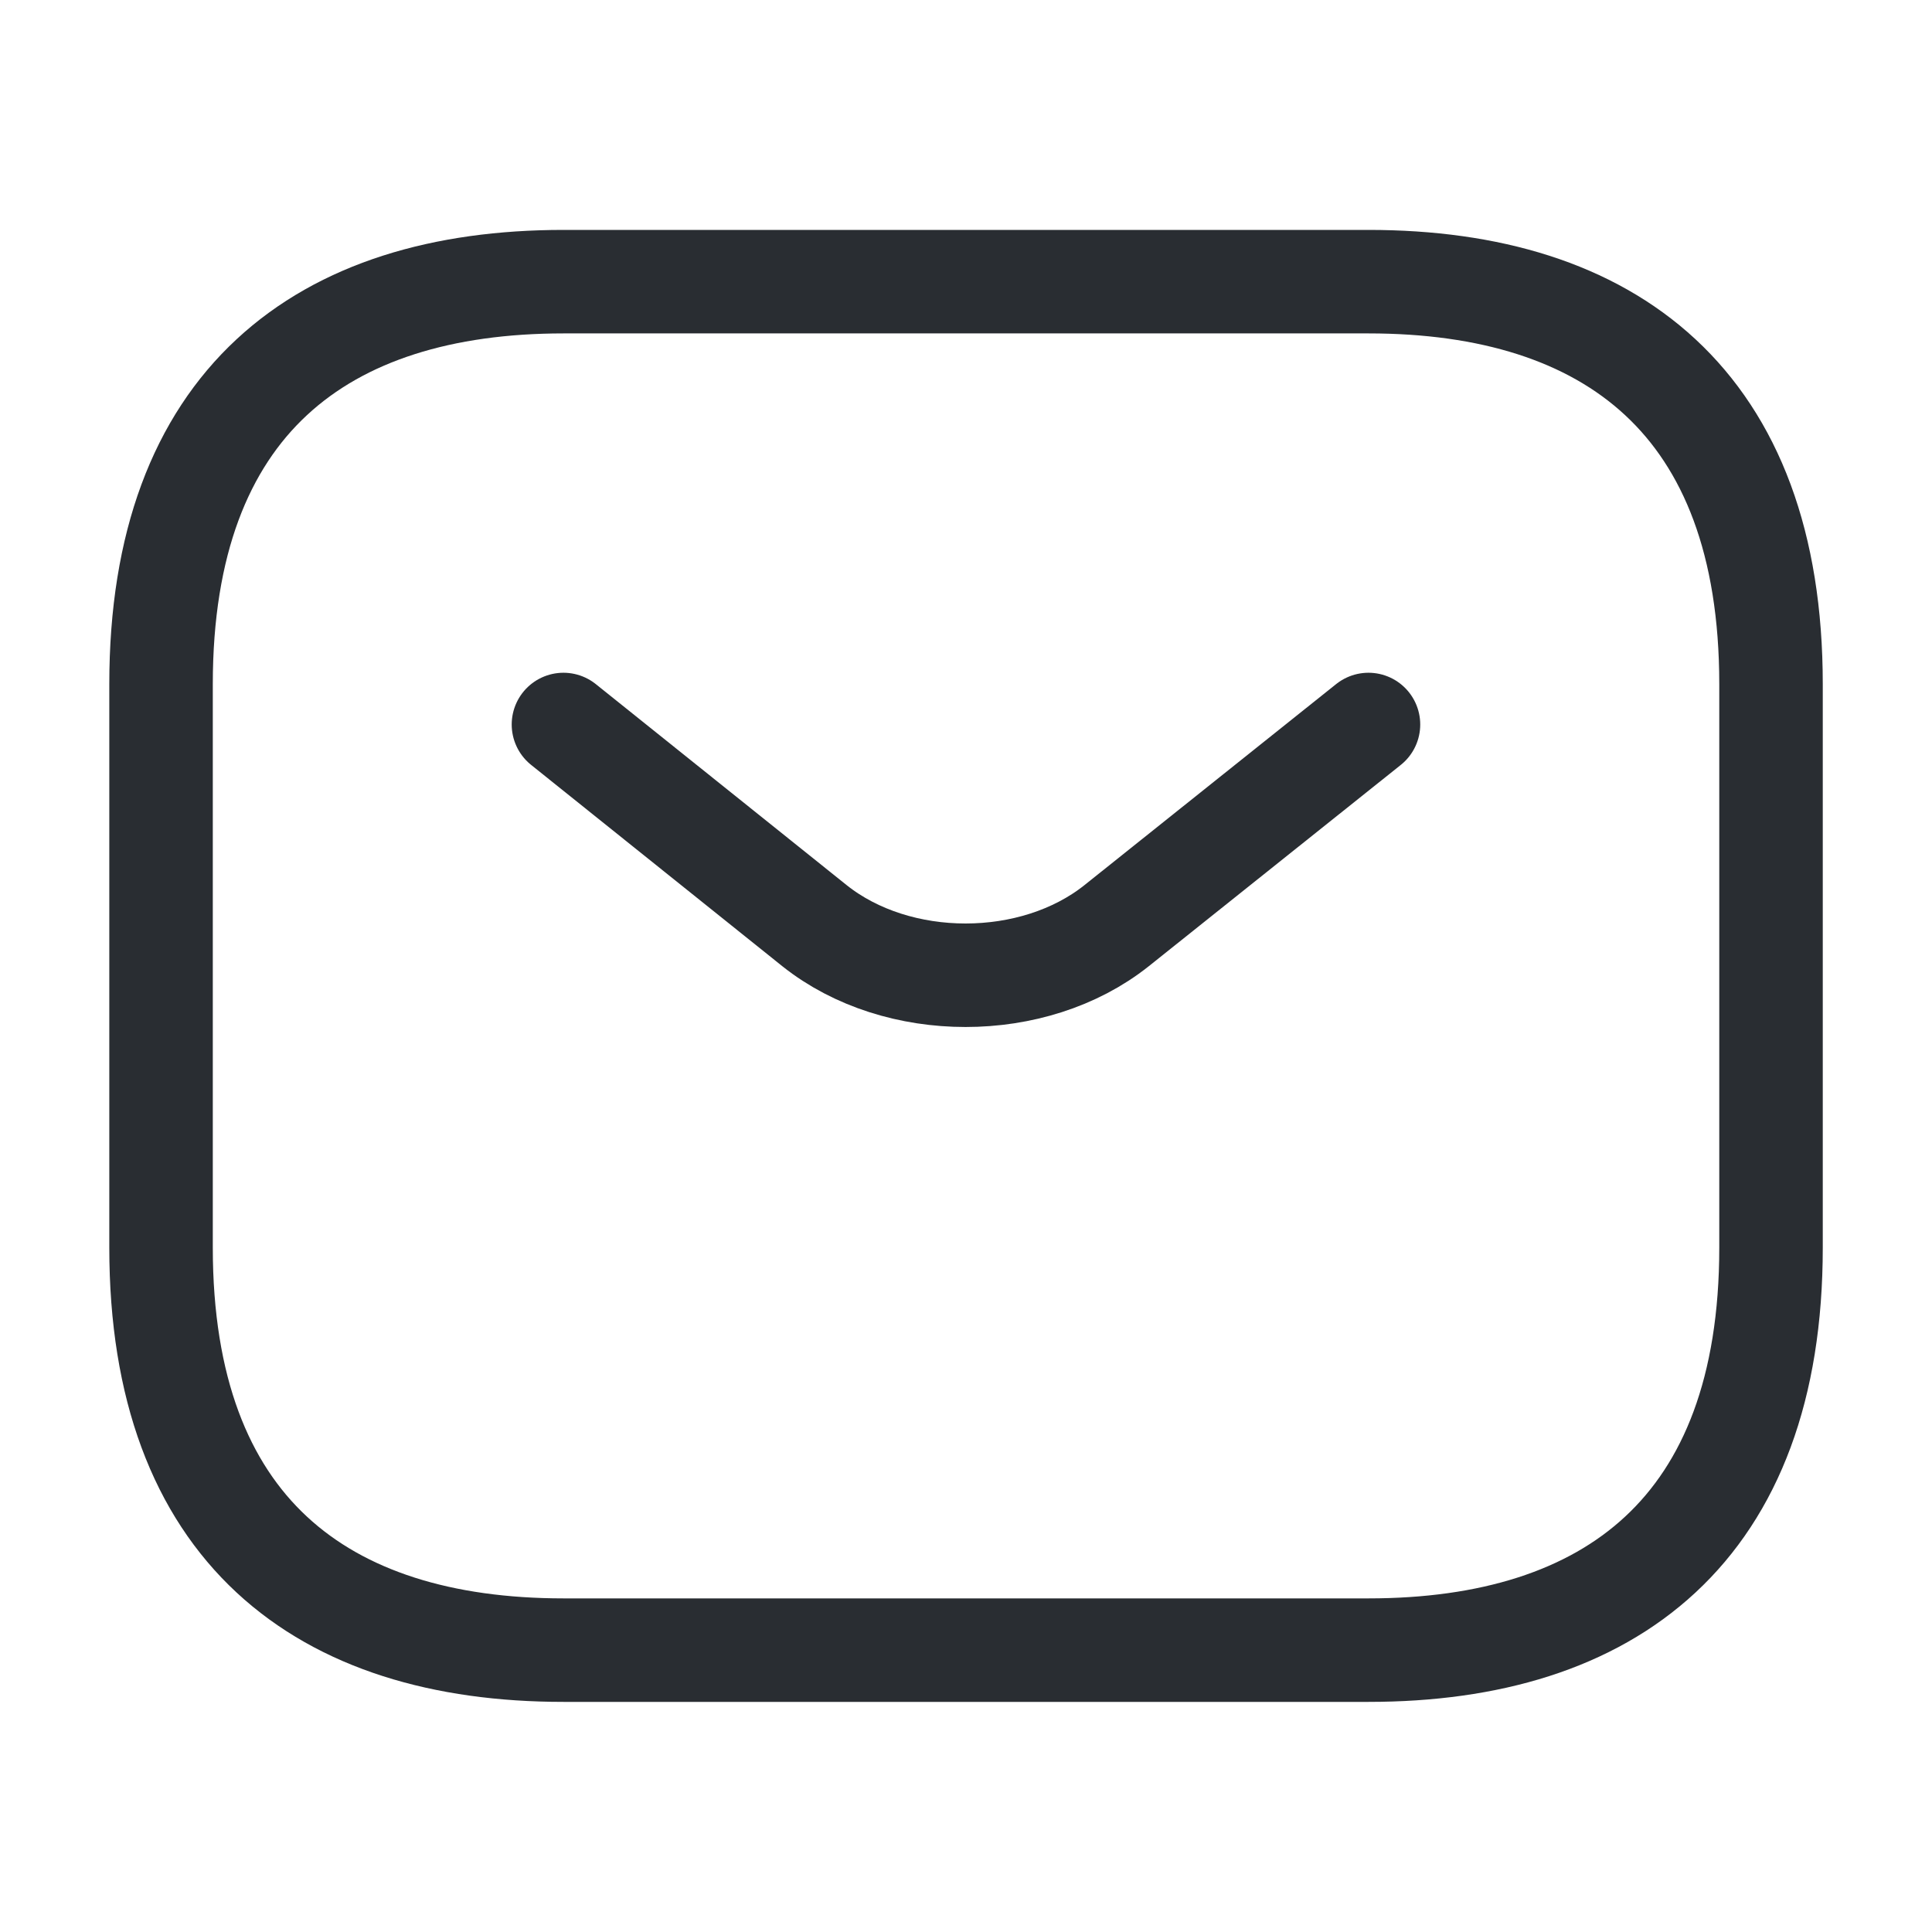
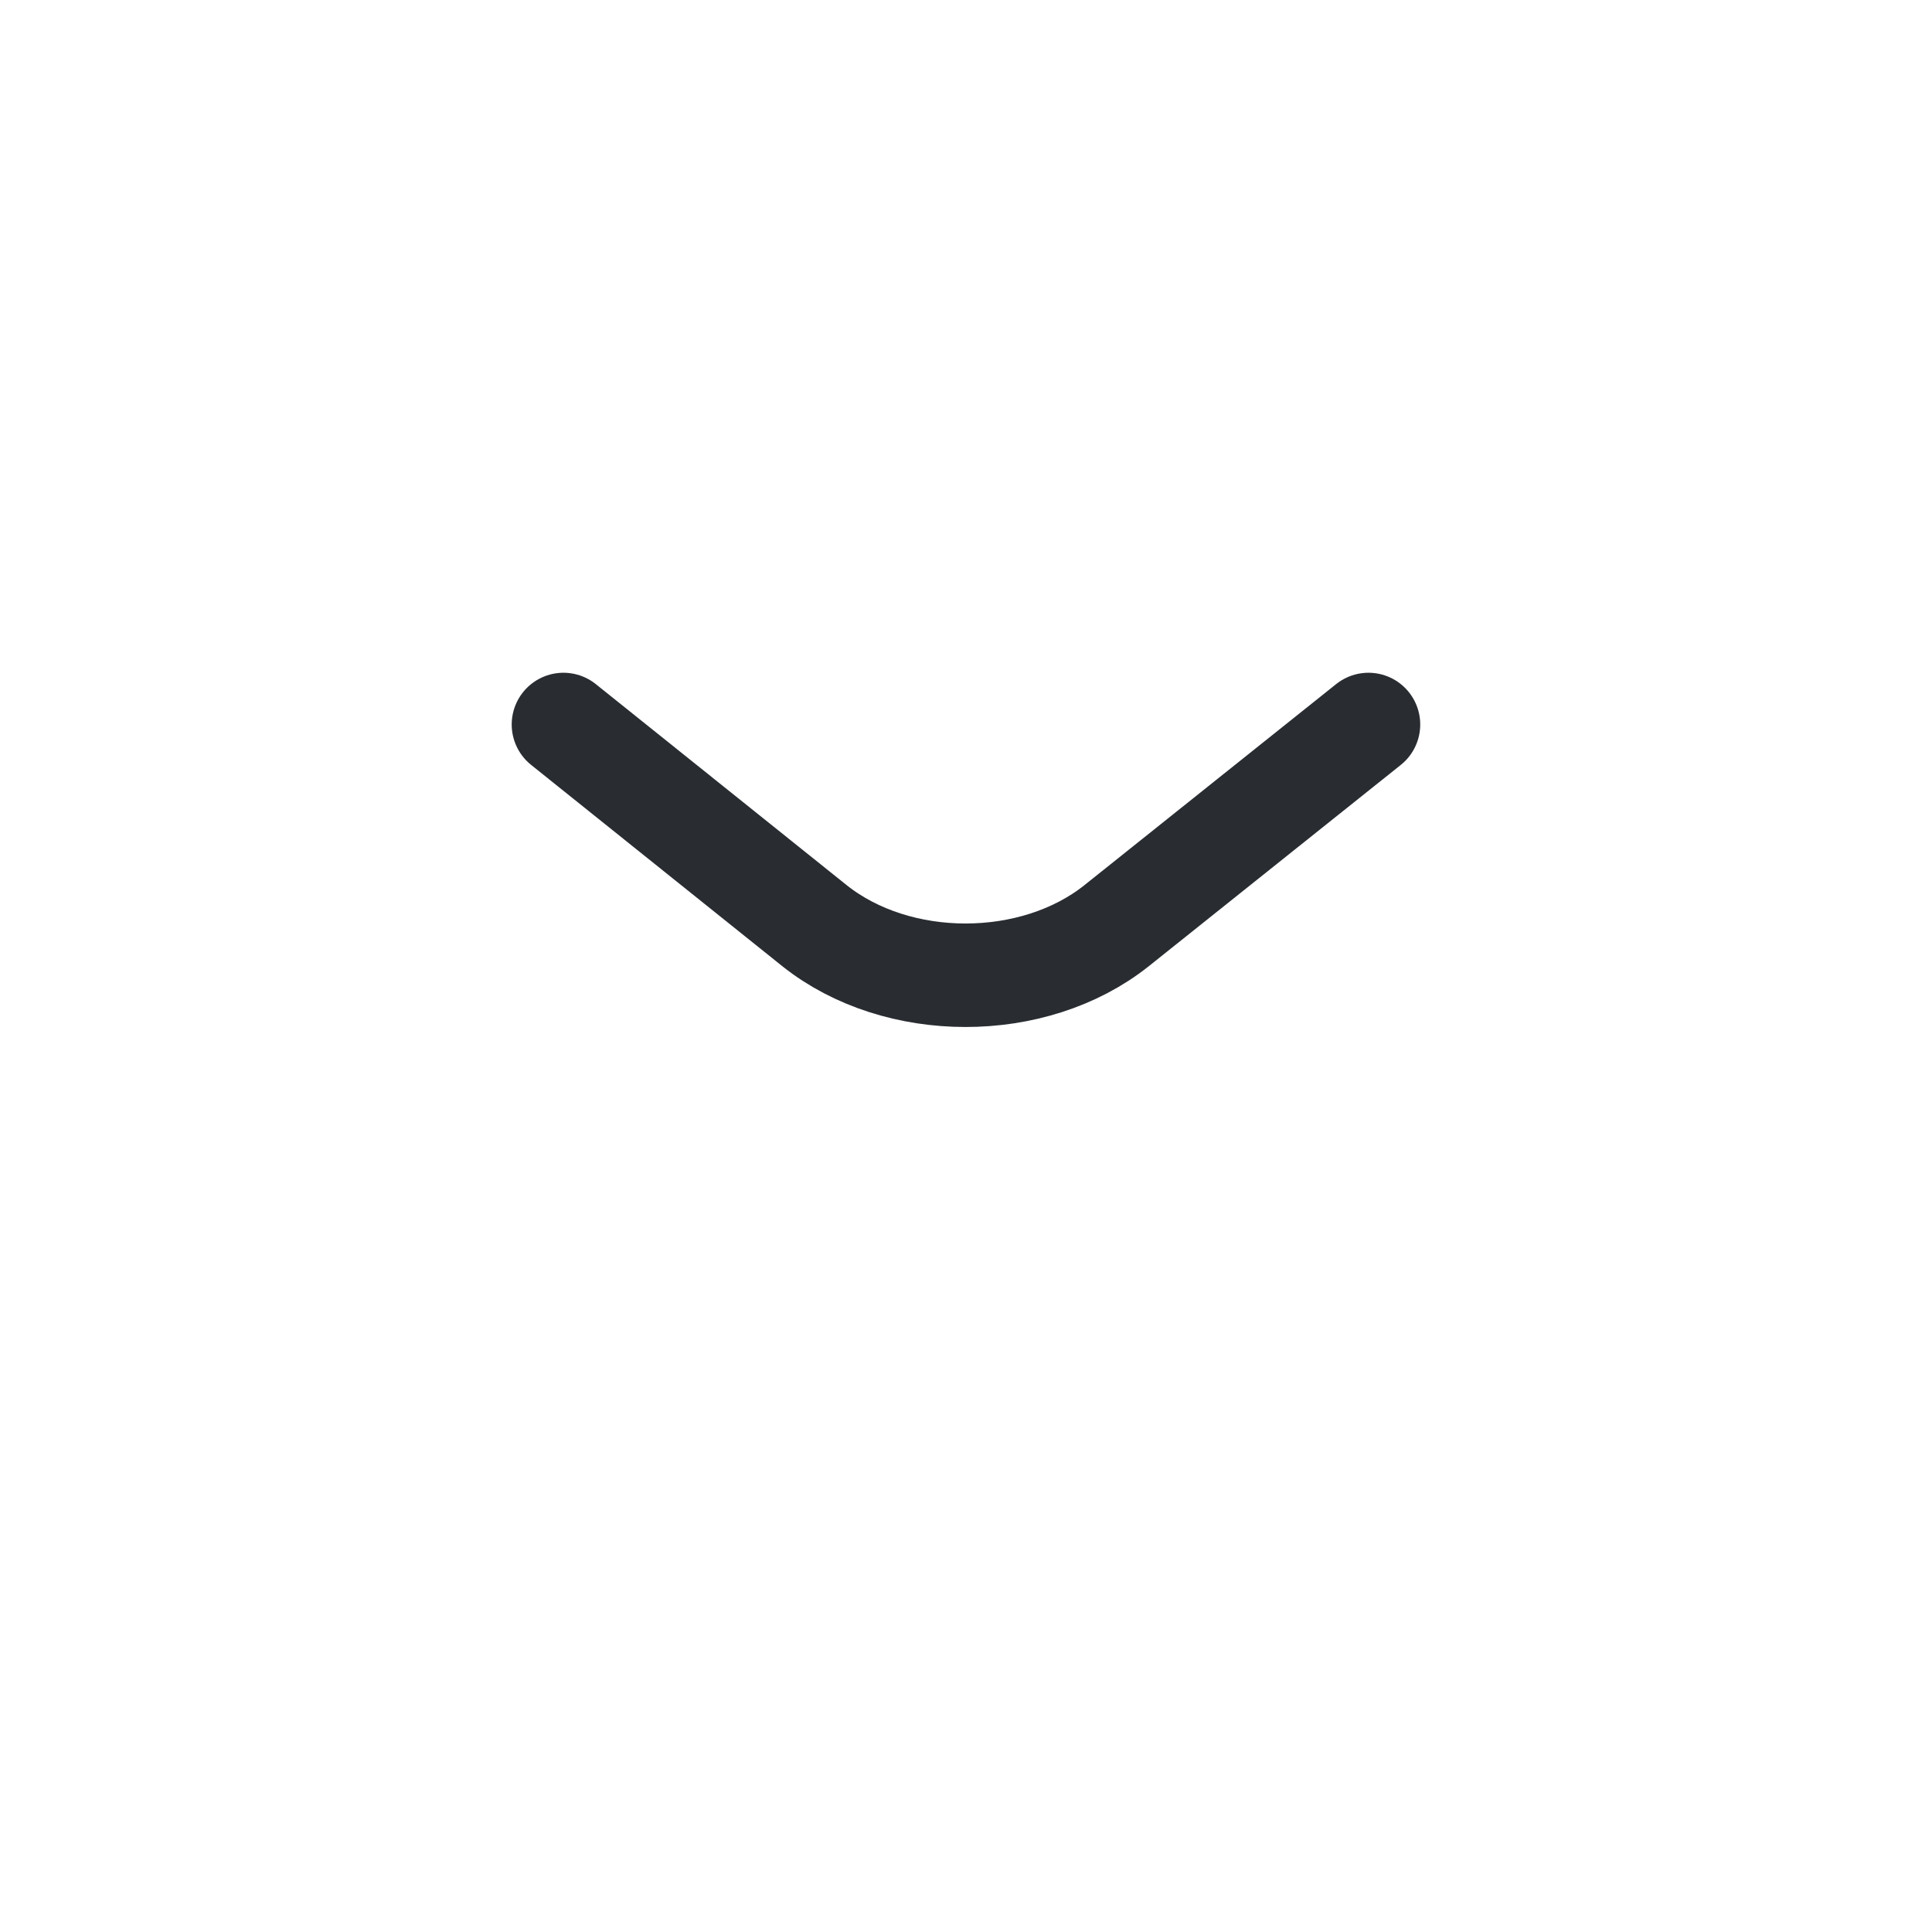
<svg xmlns="http://www.w3.org/2000/svg" width="28" height="28" viewBox="0 0 28 28" fill="none">
-   <path d="M19.834 23.915H8.167C4.667 23.915 2.334 22.165 2.334 18.082V9.915C2.334 5.832 4.667 4.082 8.167 4.082H19.834C23.334 4.082 25.667 5.832 25.667 9.915V18.082C25.667 22.165 23.334 23.915 19.834 23.915Z" stroke="#292D32" stroke-width="1.5" stroke-miterlimit="10" stroke-linecap="round" stroke-linejoin="round" />
  <path d="M19.833 10.5L16.181 13.417C14.979 14.373 13.008 14.373 11.806 13.417L8.166 10.5" stroke="#292D32" stroke-width="1.5" stroke-miterlimit="10" stroke-linecap="round" stroke-linejoin="round" />
</svg>